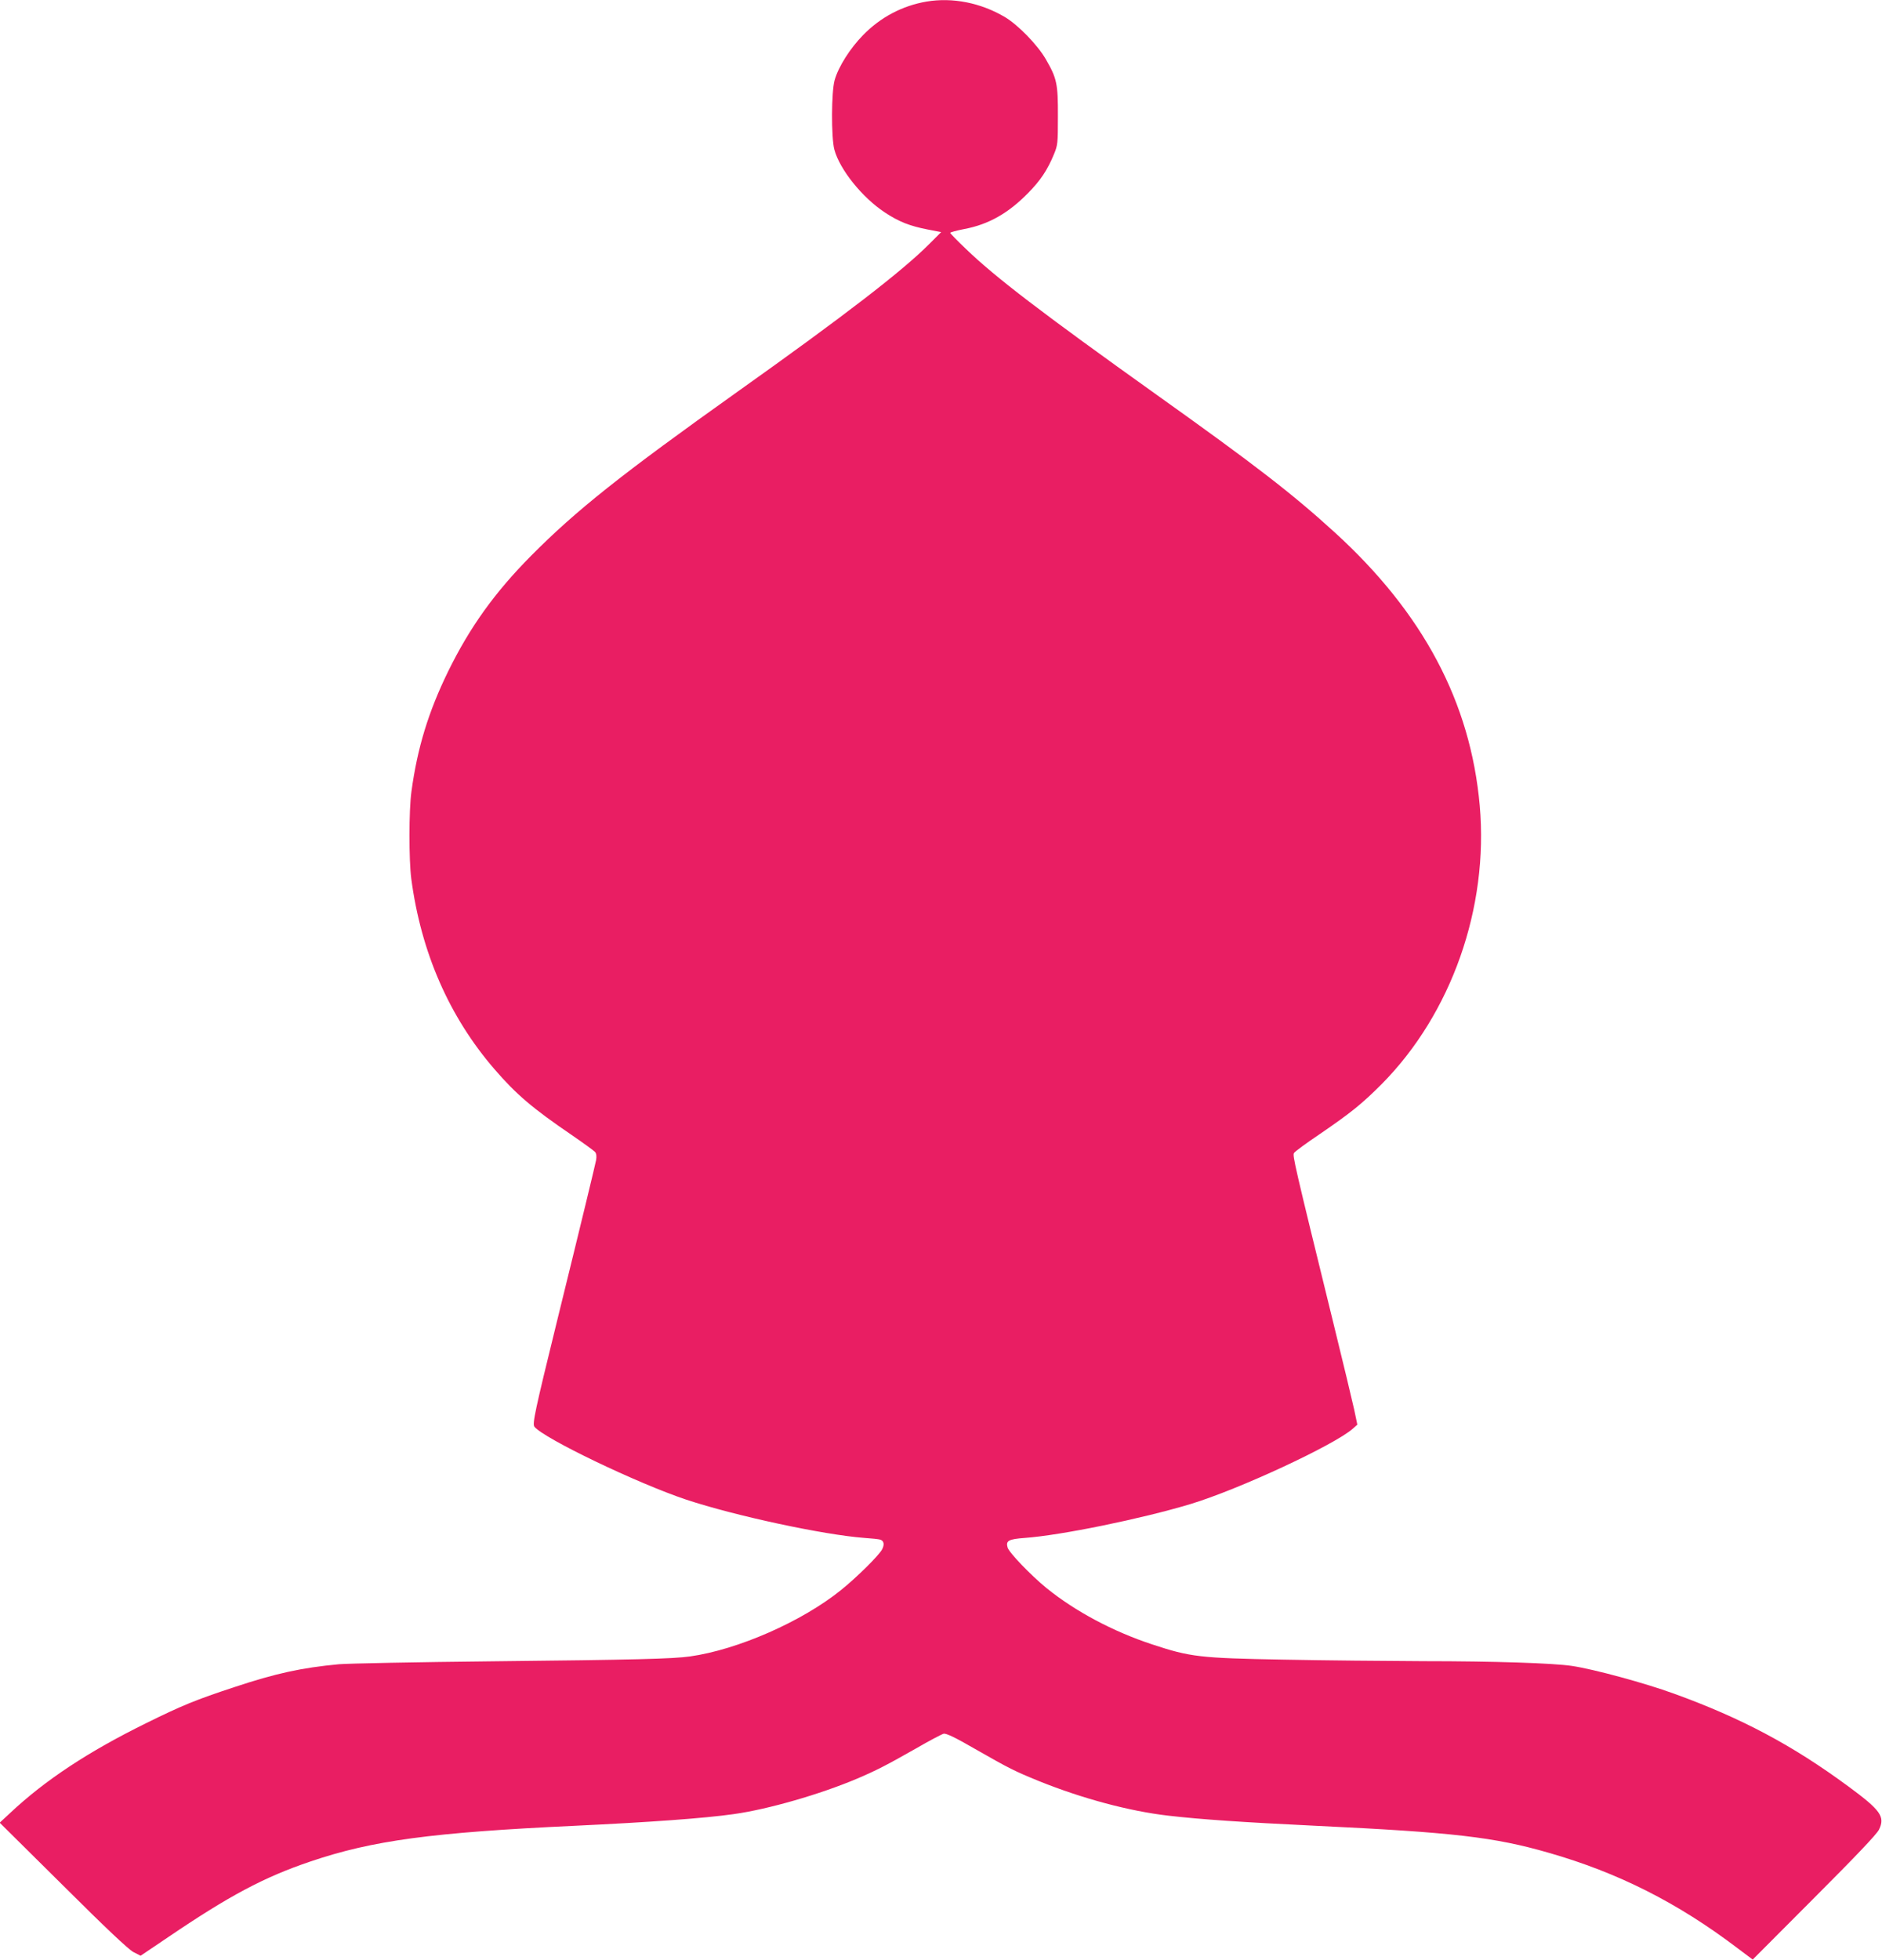
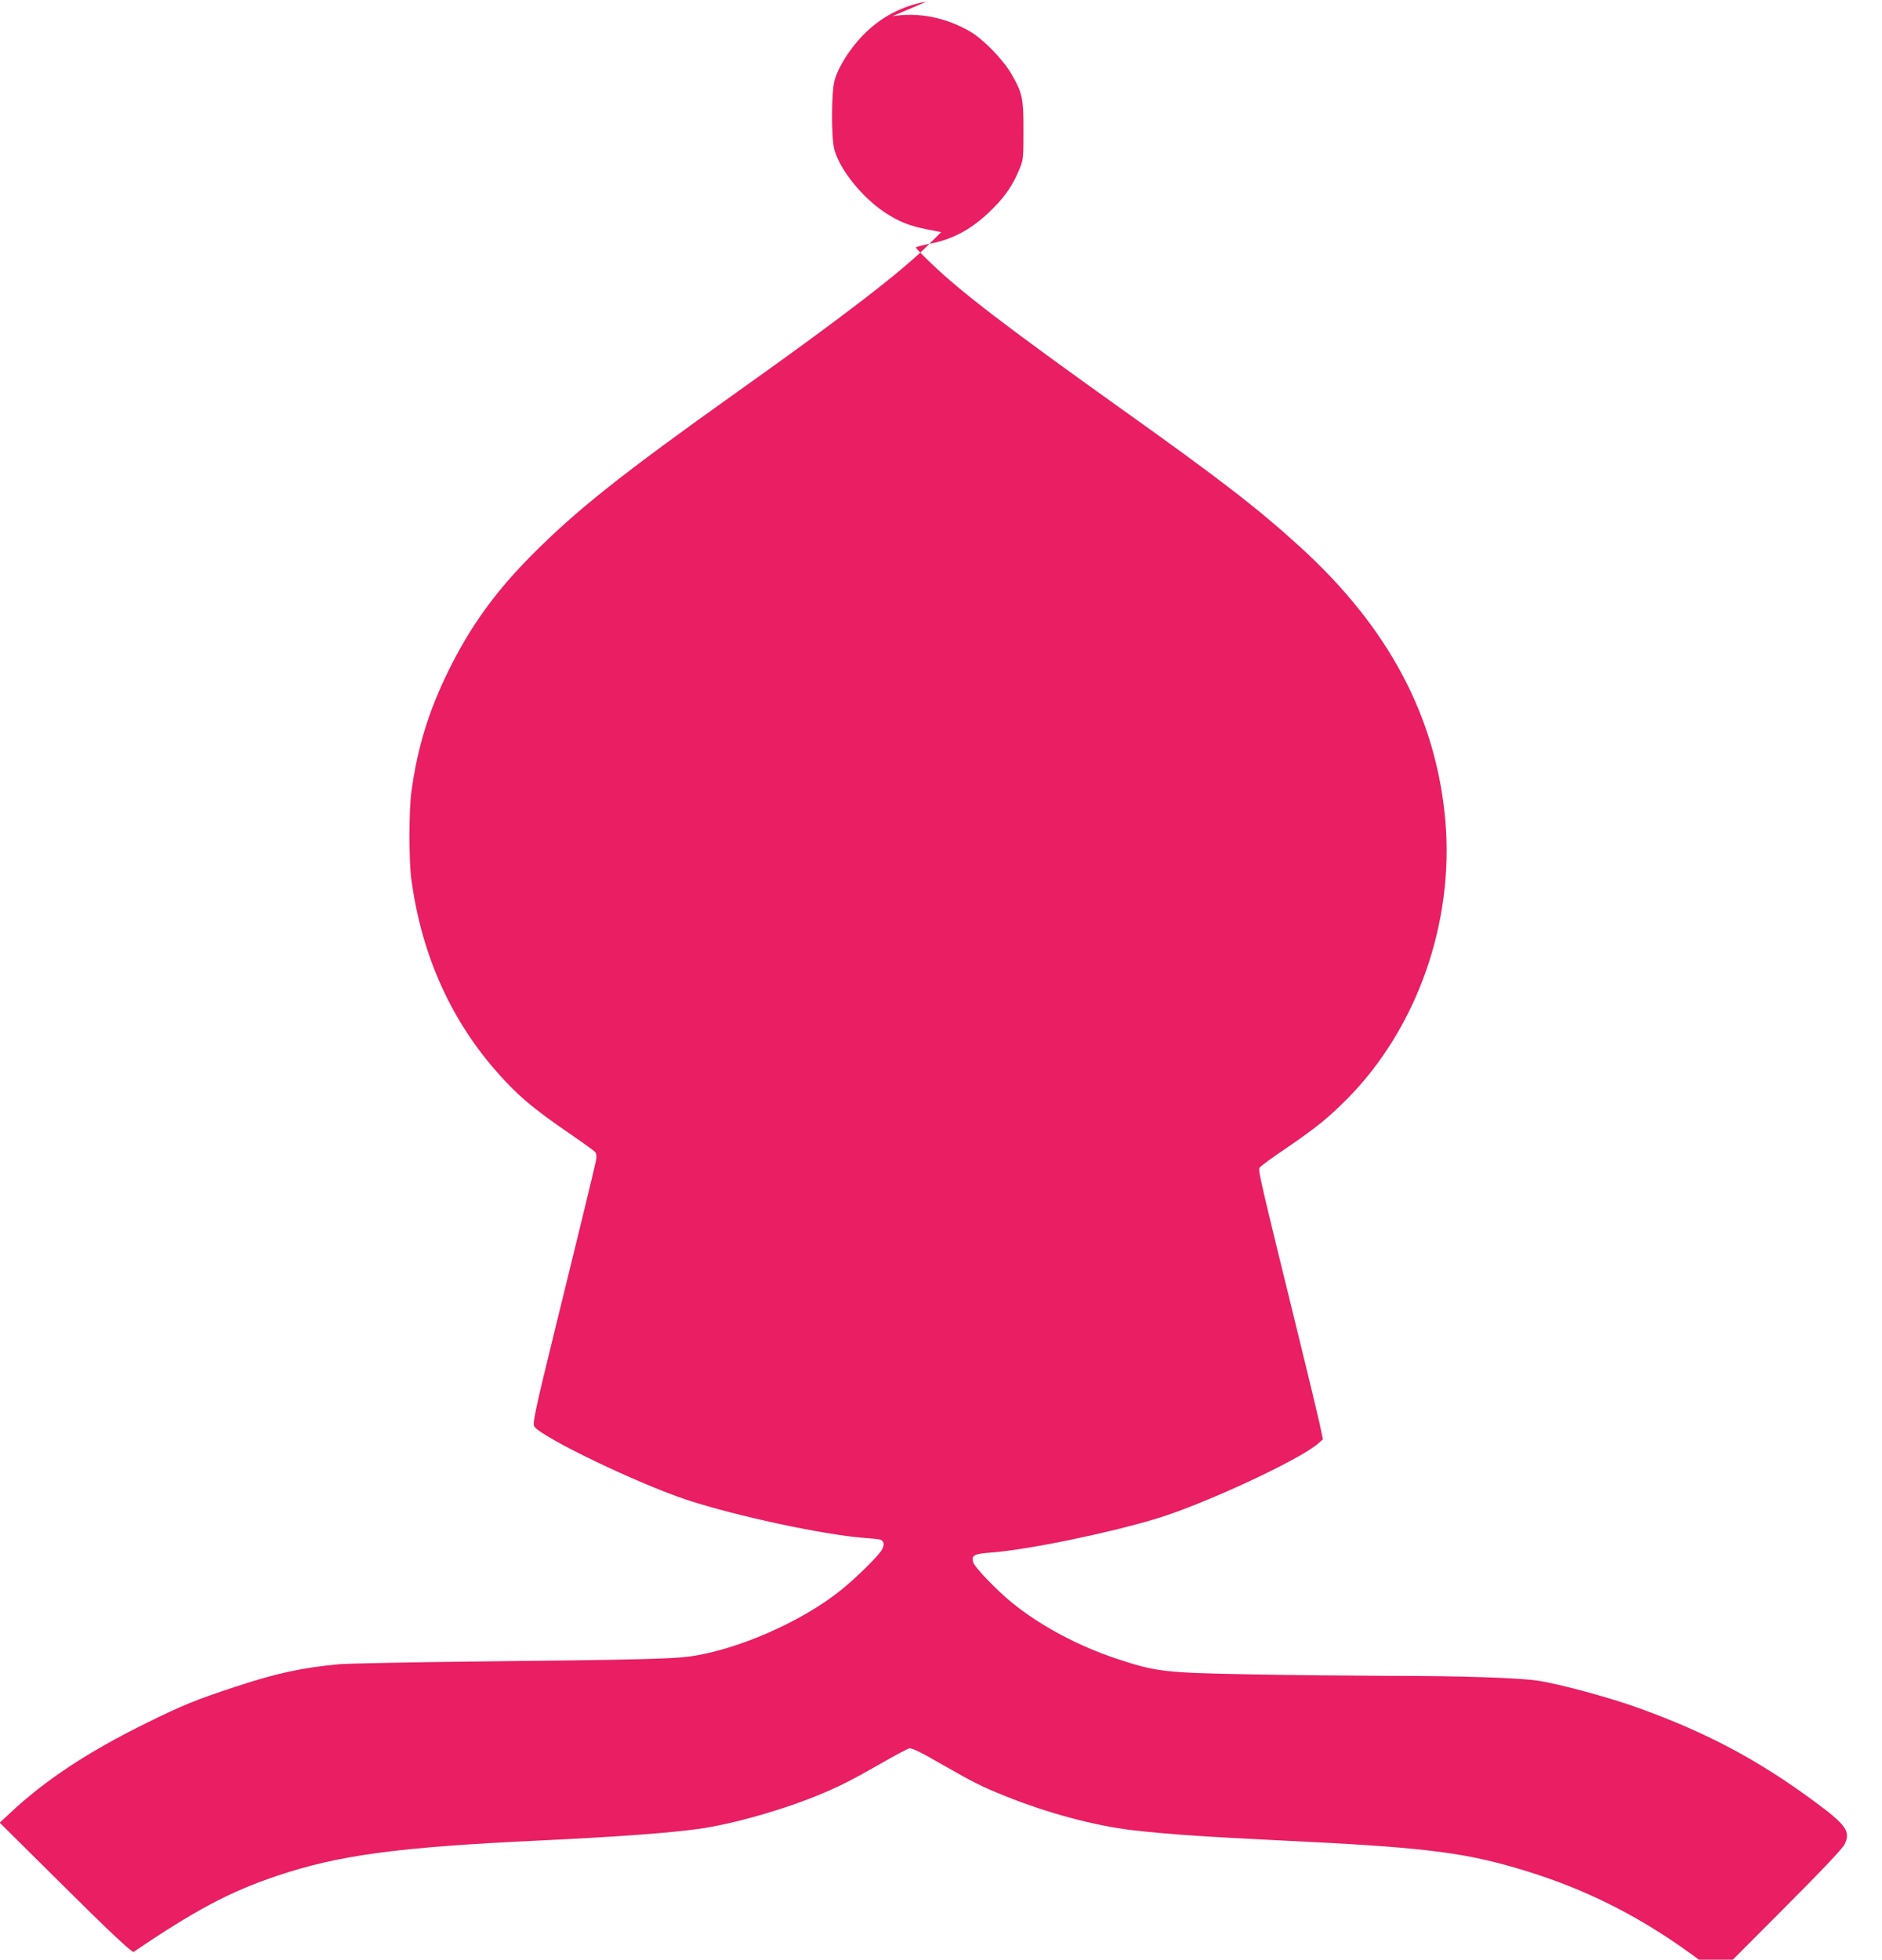
<svg xmlns="http://www.w3.org/2000/svg" version="1.0" width="1230pt" height="1280pt" viewBox="0 0 1230 1280" preserveAspectRatio="xMidYMid meet">
  <g transform="translate(0,1280) scale(0.1,-0.1)" fill="#e91e63" stroke="none">
-     <path d="M6057 12790 c-159 -27 -302 -102 -417 -220 -84 -86 -160 -205 -185 -293 -22 -76 -23 -375 -2 -454 35 -130 181 -312 329 -410 92 -61 163 -89 281 -112 l88 -17 -78 -78 c-174 -175 -554 -468 -1248 -961 -769 -547 -1059 -778 -1354 -1075 -237 -239 -400 -466 -542 -755 -129 -264 -201 -499 -240 -785 -17 -122 -17 -447 -1 -570 64 -481 248 -902 545 -1245 140 -162 246 -253 503 -428 77 -53 146 -103 153 -111 9 -11 11 -28 7 -53 -8 -39 -88 -372 -257 -1058 -143 -582 -161 -666 -146 -684 63 -77 672 -369 992 -476 317 -105 897 -230 1165 -250 47 -3 92 -8 102 -11 25 -7 30 -32 13 -64 -20 -39 -167 -184 -269 -266 -256 -206 -674 -389 -986 -433 -117 -16 -349 -22 -1300 -32 -487 -5 -934 -14 -995 -19 -245 -23 -414 -60 -685 -150 -249 -82 -338 -118 -575 -235 -376 -185 -659 -371 -888 -586 l-69 -64 414 -410 c280 -279 428 -418 460 -435 l47 -24 178 120 c401 272 628 393 933 496 405 137 789 189 1730 233 488 23 845 49 1035 76 223 31 564 129 805 231 127 54 195 89 385 197 88 51 170 94 182 97 16 4 72 -22 205 -99 228 -130 256 -144 420 -211 283 -114 591 -196 843 -225 216 -25 484 -43 960 -66 904 -43 1171 -74 1525 -176 455 -130 845 -327 1235 -623 l100 -75 401 402 c270 270 409 416 424 446 42 85 12 127 -200 283 -365 269 -700 447 -1140 606 -186 68 -524 160 -667 181 -120 18 -504 31 -968 31 -242 1 -654 5 -915 10 -550 10 -610 17 -861 100 -255 84 -501 215 -689 367 -104 85 -247 234 -255 266 -12 44 6 54 113 62 236 17 763 125 1082 221 315 95 943 387 1062 493 l29 26 -21 100 c-12 55 -73 309 -136 565 -257 1046 -267 1092 -257 1109 5 9 81 65 169 124 206 141 276 198 404 326 456 460 700 1152 641 1819 -60 675 -370 1258 -947 1784 -280 255 -520 440 -1164 899 -750 535 -1055 768 -1247 953 -57 54 -103 102 -103 105 0 4 41 15 92 25 159 30 288 103 418 236 80 81 126 150 168 252 25 60 26 72 26 248 1 215 -7 249 -80 375 -55 94 -181 223 -267 274 -158 93 -341 129 -510 101z" />
+     <path d="M6057 12790 c-159 -27 -302 -102 -417 -220 -84 -86 -160 -205 -185 -293 -22 -76 -23 -375 -2 -454 35 -130 181 -312 329 -410 92 -61 163 -89 281 -112 l88 -17 -78 -78 c-174 -175 -554 -468 -1248 -961 -769 -547 -1059 -778 -1354 -1075 -237 -239 -400 -466 -542 -755 -129 -264 -201 -499 -240 -785 -17 -122 -17 -447 -1 -570 64 -481 248 -902 545 -1245 140 -162 246 -253 503 -428 77 -53 146 -103 153 -111 9 -11 11 -28 7 -53 -8 -39 -88 -372 -257 -1058 -143 -582 -161 -666 -146 -684 63 -77 672 -369 992 -476 317 -105 897 -230 1165 -250 47 -3 92 -8 102 -11 25 -7 30 -32 13 -64 -20 -39 -167 -184 -269 -266 -256 -206 -674 -389 -986 -433 -117 -16 -349 -22 -1300 -32 -487 -5 -934 -14 -995 -19 -245 -23 -414 -60 -685 -150 -249 -82 -338 -118 -575 -235 -376 -185 -659 -371 -888 -586 l-69 -64 414 -410 c280 -279 428 -418 460 -435 c401 272 628 393 933 496 405 137 789 189 1730 233 488 23 845 49 1035 76 223 31 564 129 805 231 127 54 195 89 385 197 88 51 170 94 182 97 16 4 72 -22 205 -99 228 -130 256 -144 420 -211 283 -114 591 -196 843 -225 216 -25 484 -43 960 -66 904 -43 1171 -74 1525 -176 455 -130 845 -327 1235 -623 l100 -75 401 402 c270 270 409 416 424 446 42 85 12 127 -200 283 -365 269 -700 447 -1140 606 -186 68 -524 160 -667 181 -120 18 -504 31 -968 31 -242 1 -654 5 -915 10 -550 10 -610 17 -861 100 -255 84 -501 215 -689 367 -104 85 -247 234 -255 266 -12 44 6 54 113 62 236 17 763 125 1082 221 315 95 943 387 1062 493 l29 26 -21 100 c-12 55 -73 309 -136 565 -257 1046 -267 1092 -257 1109 5 9 81 65 169 124 206 141 276 198 404 326 456 460 700 1152 641 1819 -60 675 -370 1258 -947 1784 -280 255 -520 440 -1164 899 -750 535 -1055 768 -1247 953 -57 54 -103 102 -103 105 0 4 41 15 92 25 159 30 288 103 418 236 80 81 126 150 168 252 25 60 26 72 26 248 1 215 -7 249 -80 375 -55 94 -181 223 -267 274 -158 93 -341 129 -510 101z" />
  </g>
</svg>